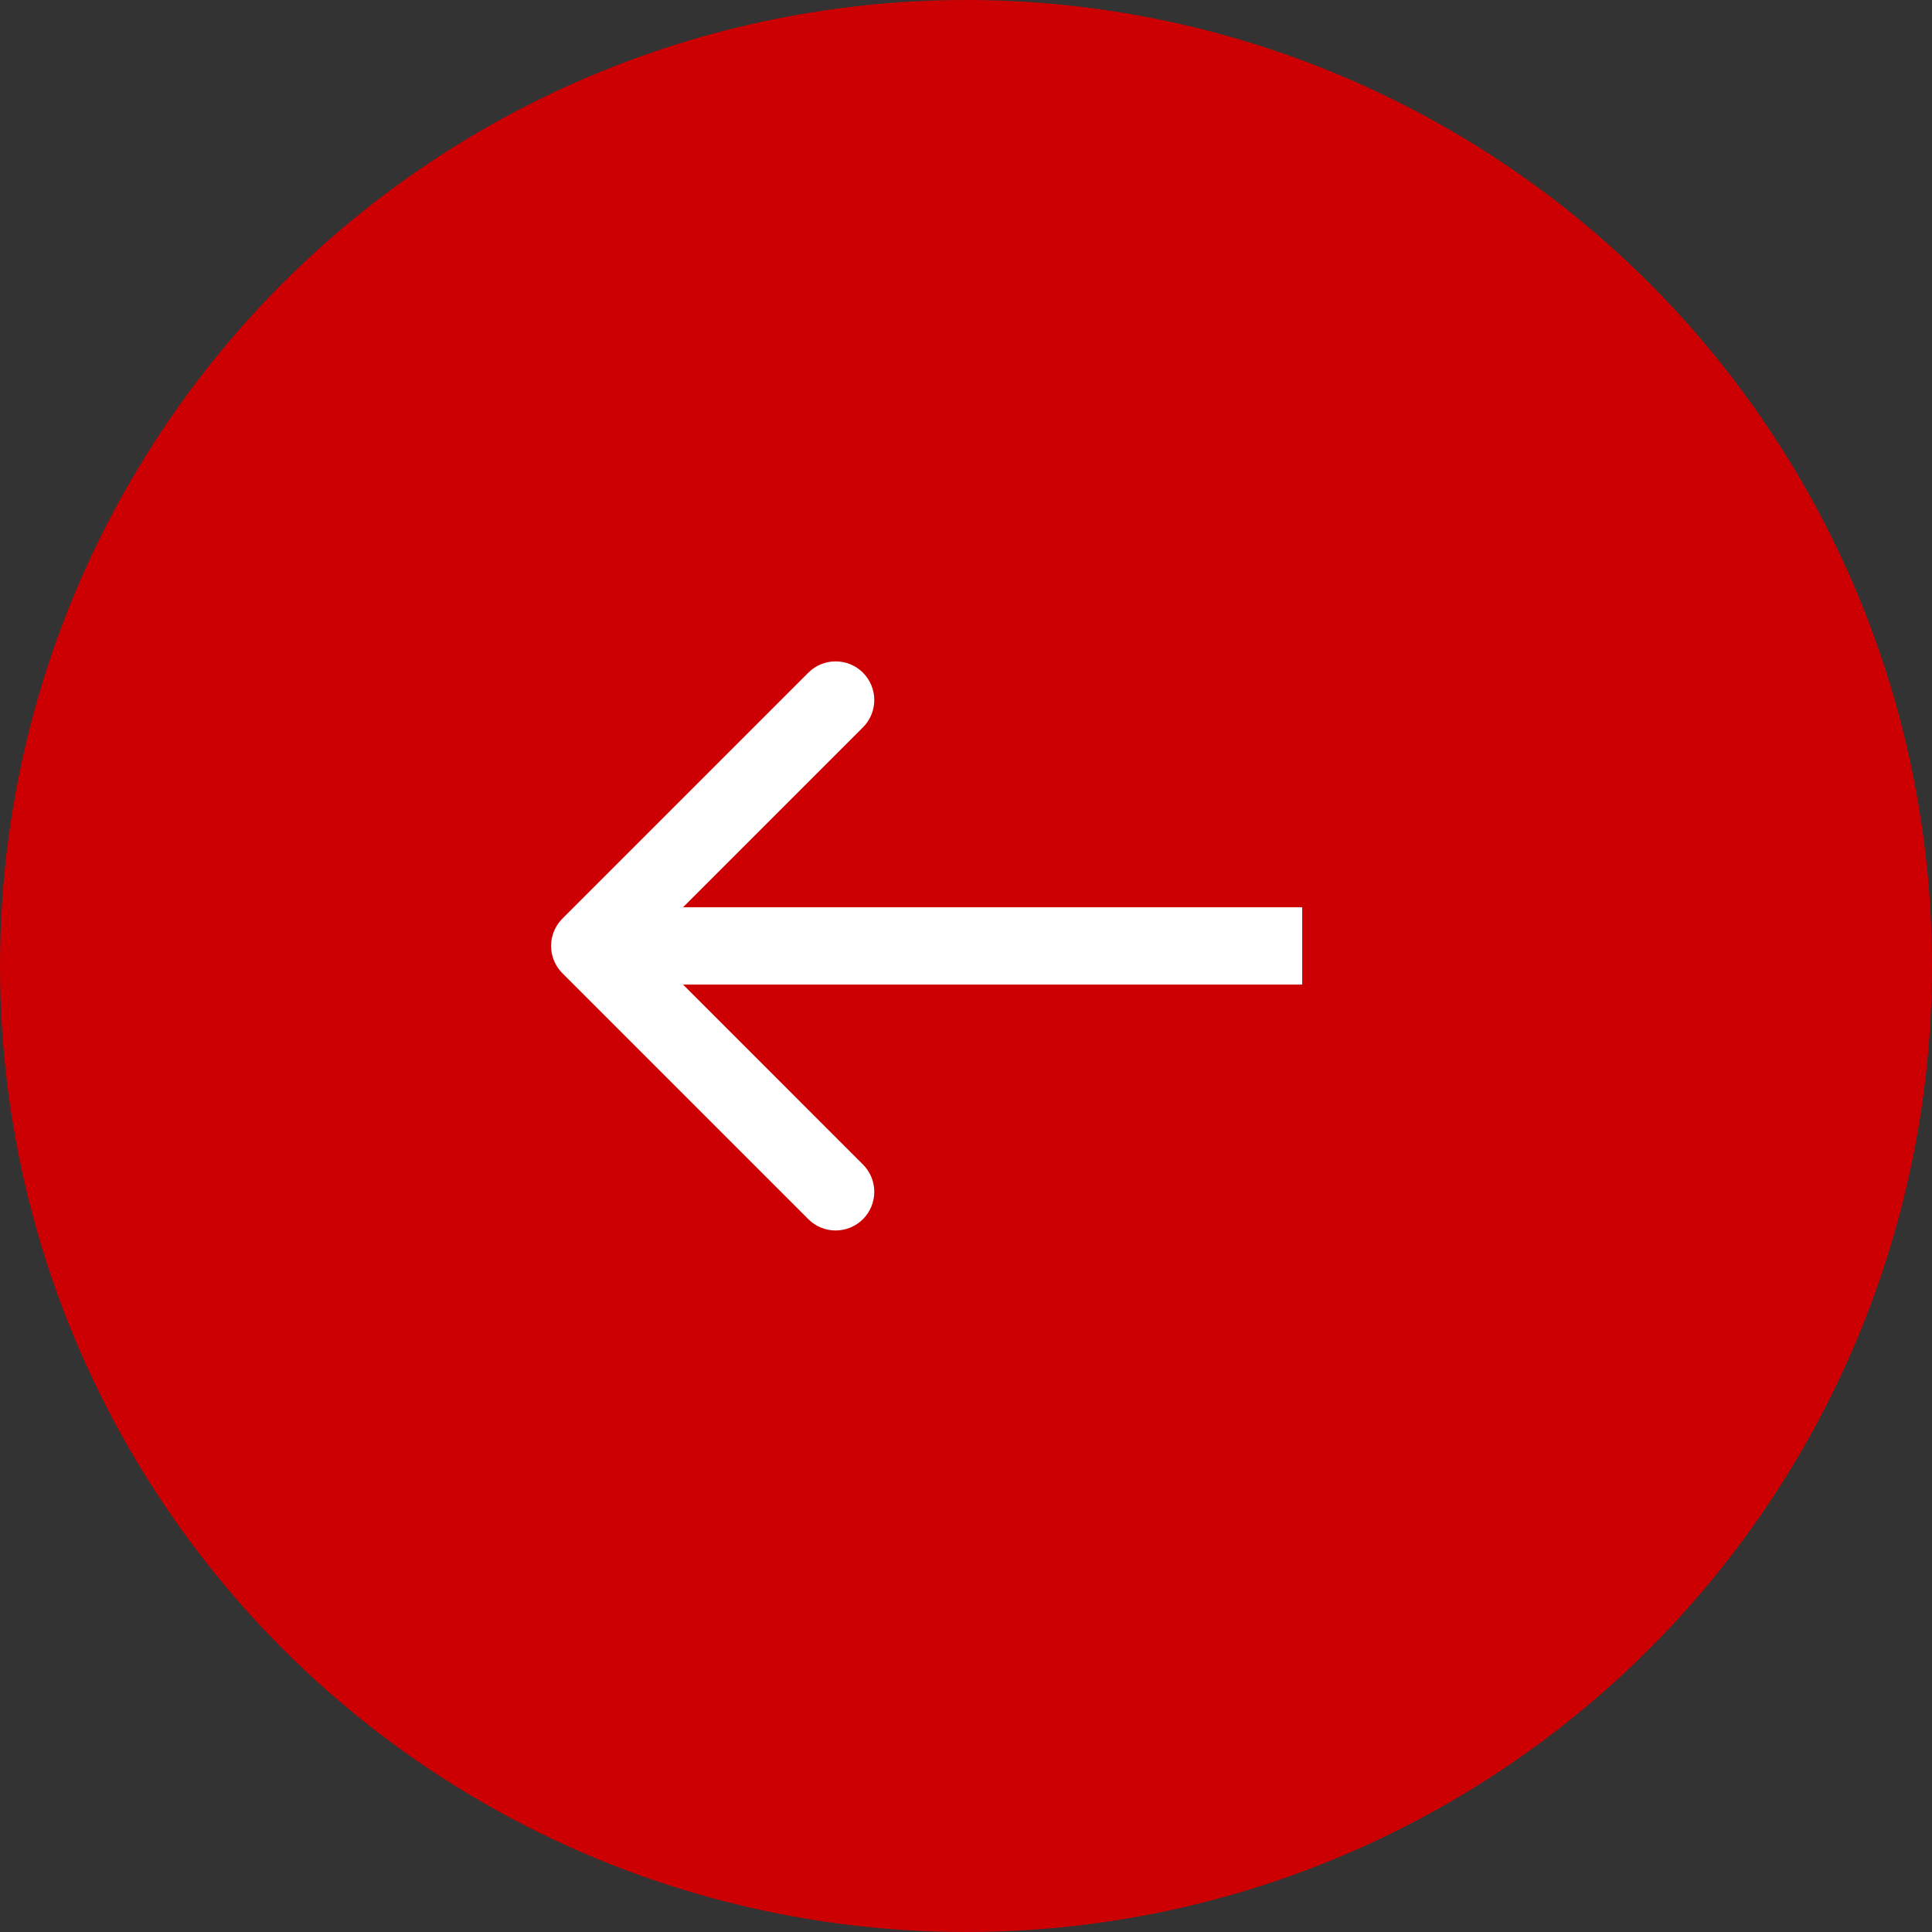
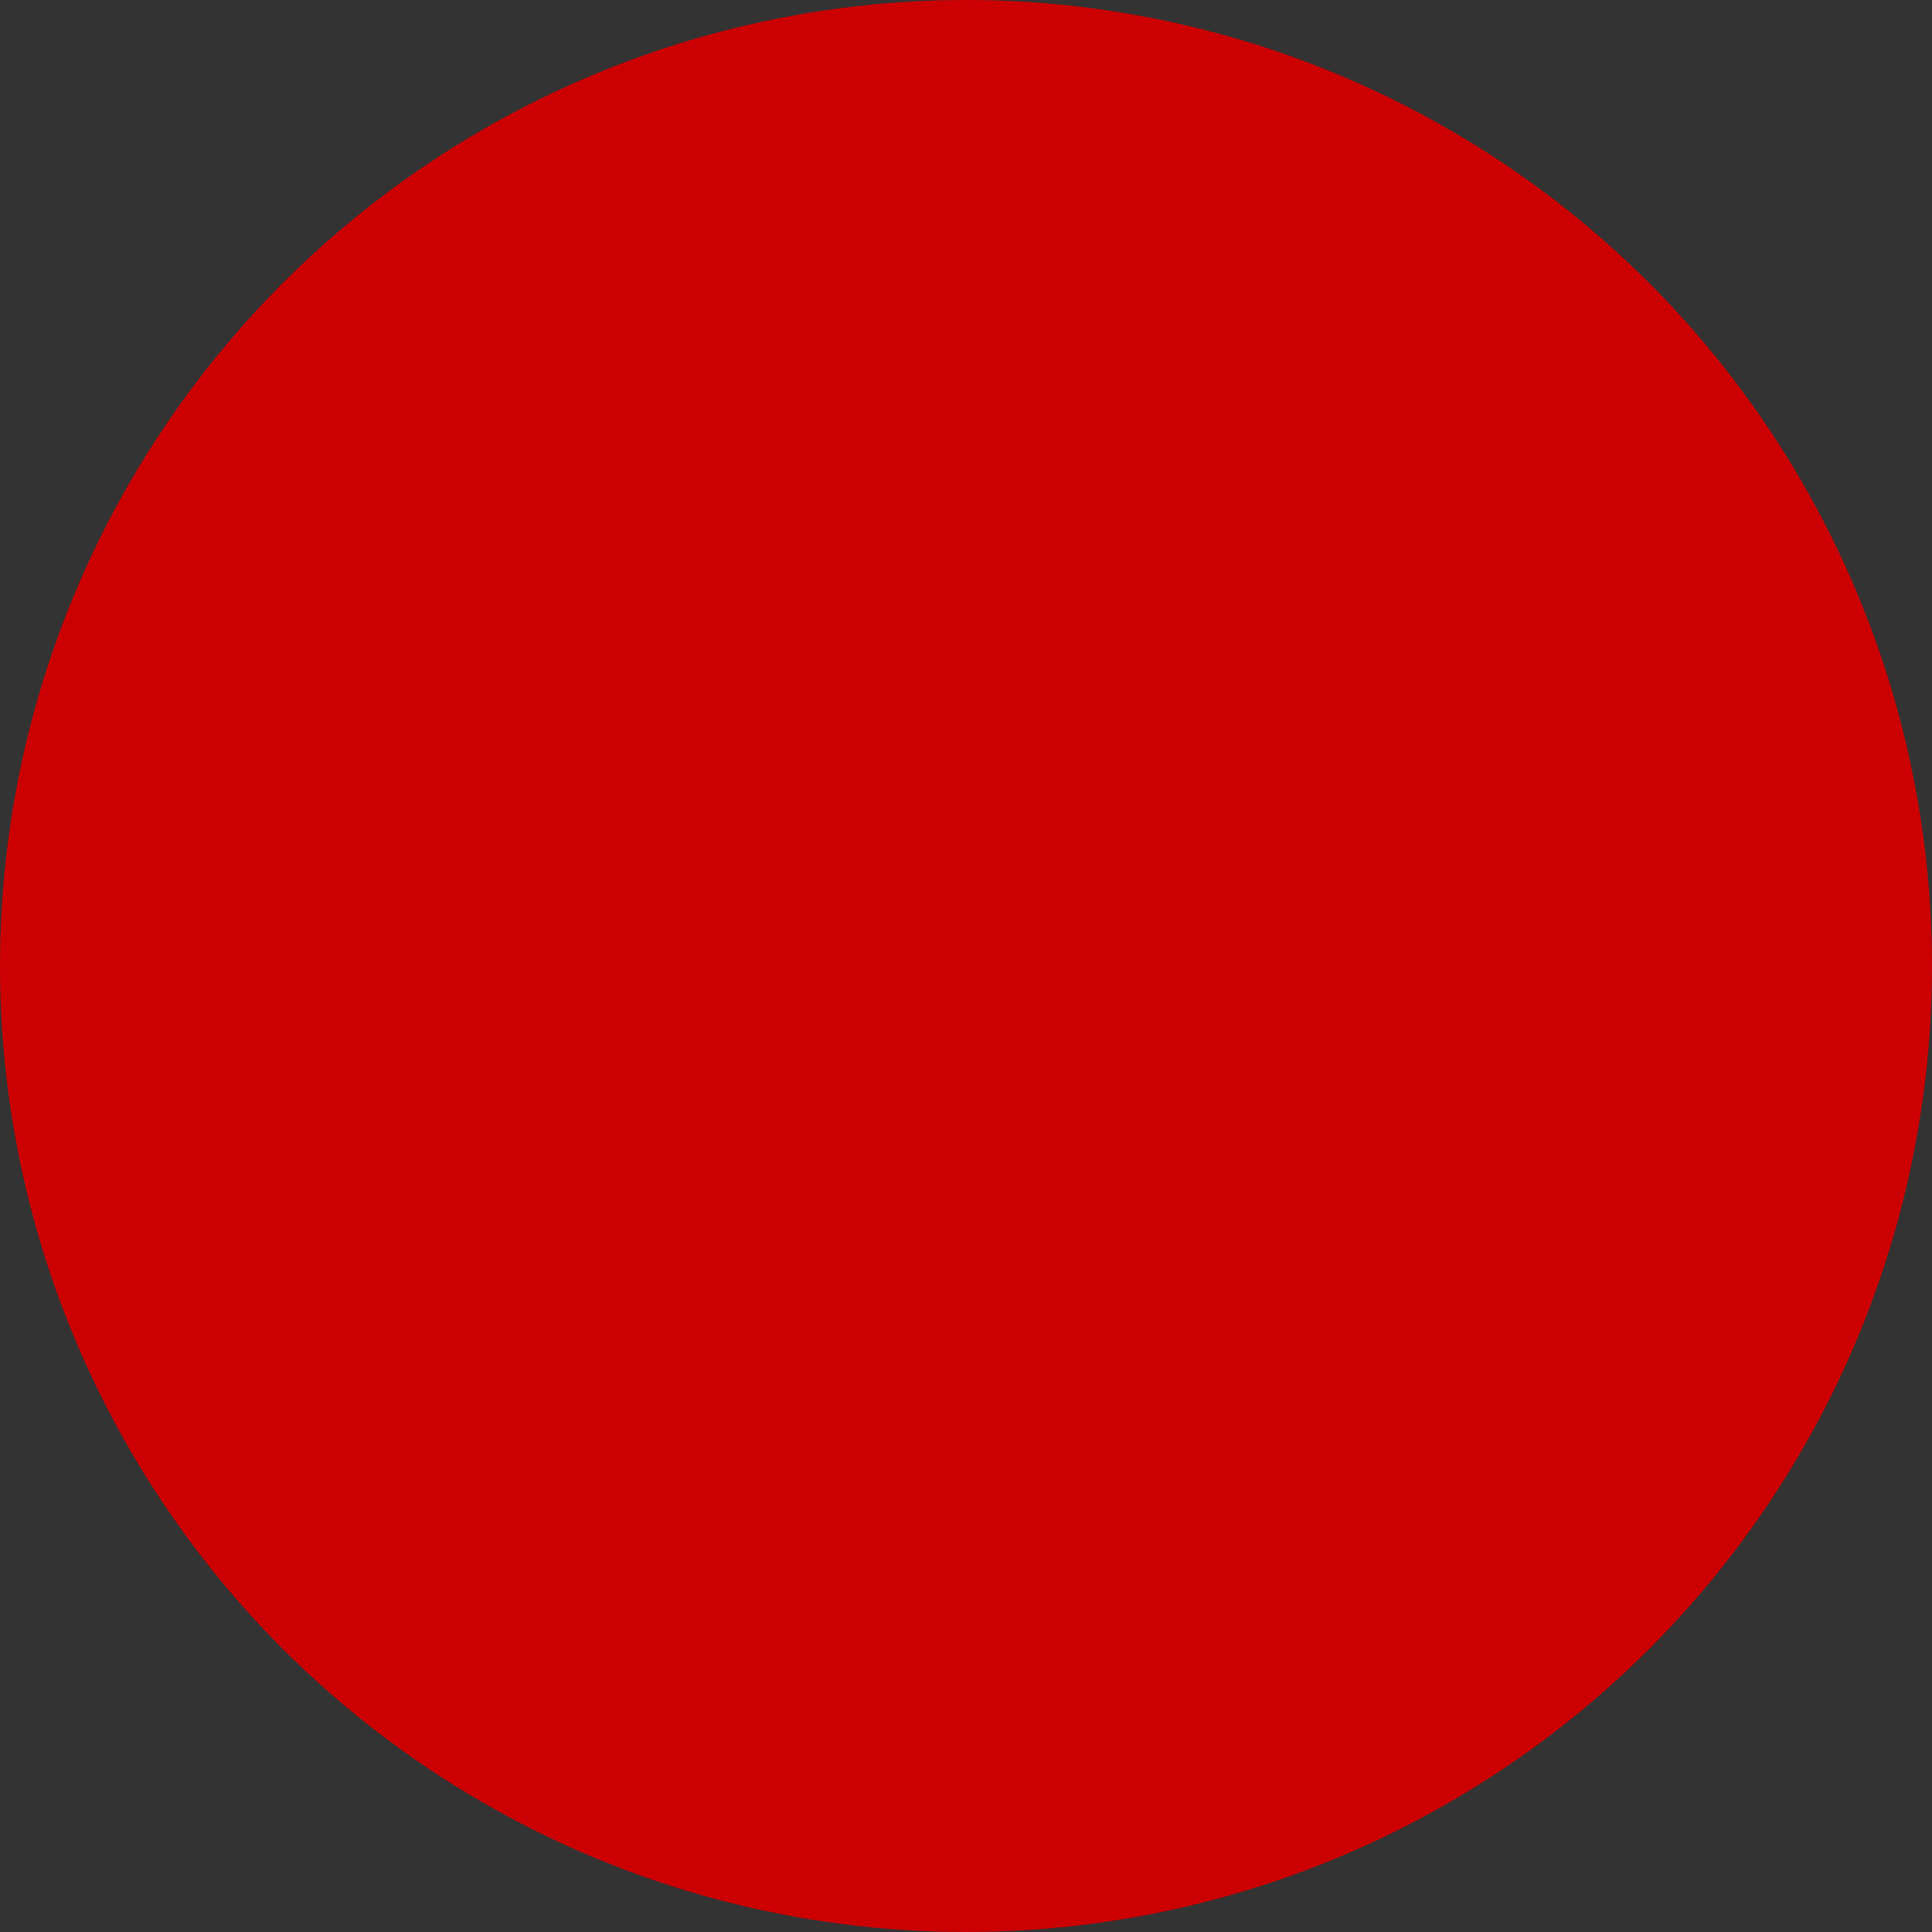
<svg xmlns="http://www.w3.org/2000/svg" width="50" height="50" viewBox="0 0 50 50" fill="none">
  <rect x="0" y="0" width="50" height="50" fill="#333333" stroke="none" />
  <circle cx="25" cy="25" r="25" transform="rotate(-180 25 25)" fill="#CC0003" />
-   <path d="M14.555 23.773C14.165 24.164 14.165 24.797 14.555 25.188L20.919 31.552C21.309 31.942 21.943 31.942 22.333 31.552C22.724 31.161 22.724 30.528 22.333 30.137L16.676 24.48L22.333 18.824C22.724 18.433 22.724 17.8 22.333 17.409C21.943 17.019 21.309 17.019 20.919 17.409L14.555 23.773ZM33.701 24.48L33.701 23.48L15.262 23.48L15.262 24.48L15.262 25.48L33.701 25.48L33.701 24.48Z" fill="white" />
</svg>